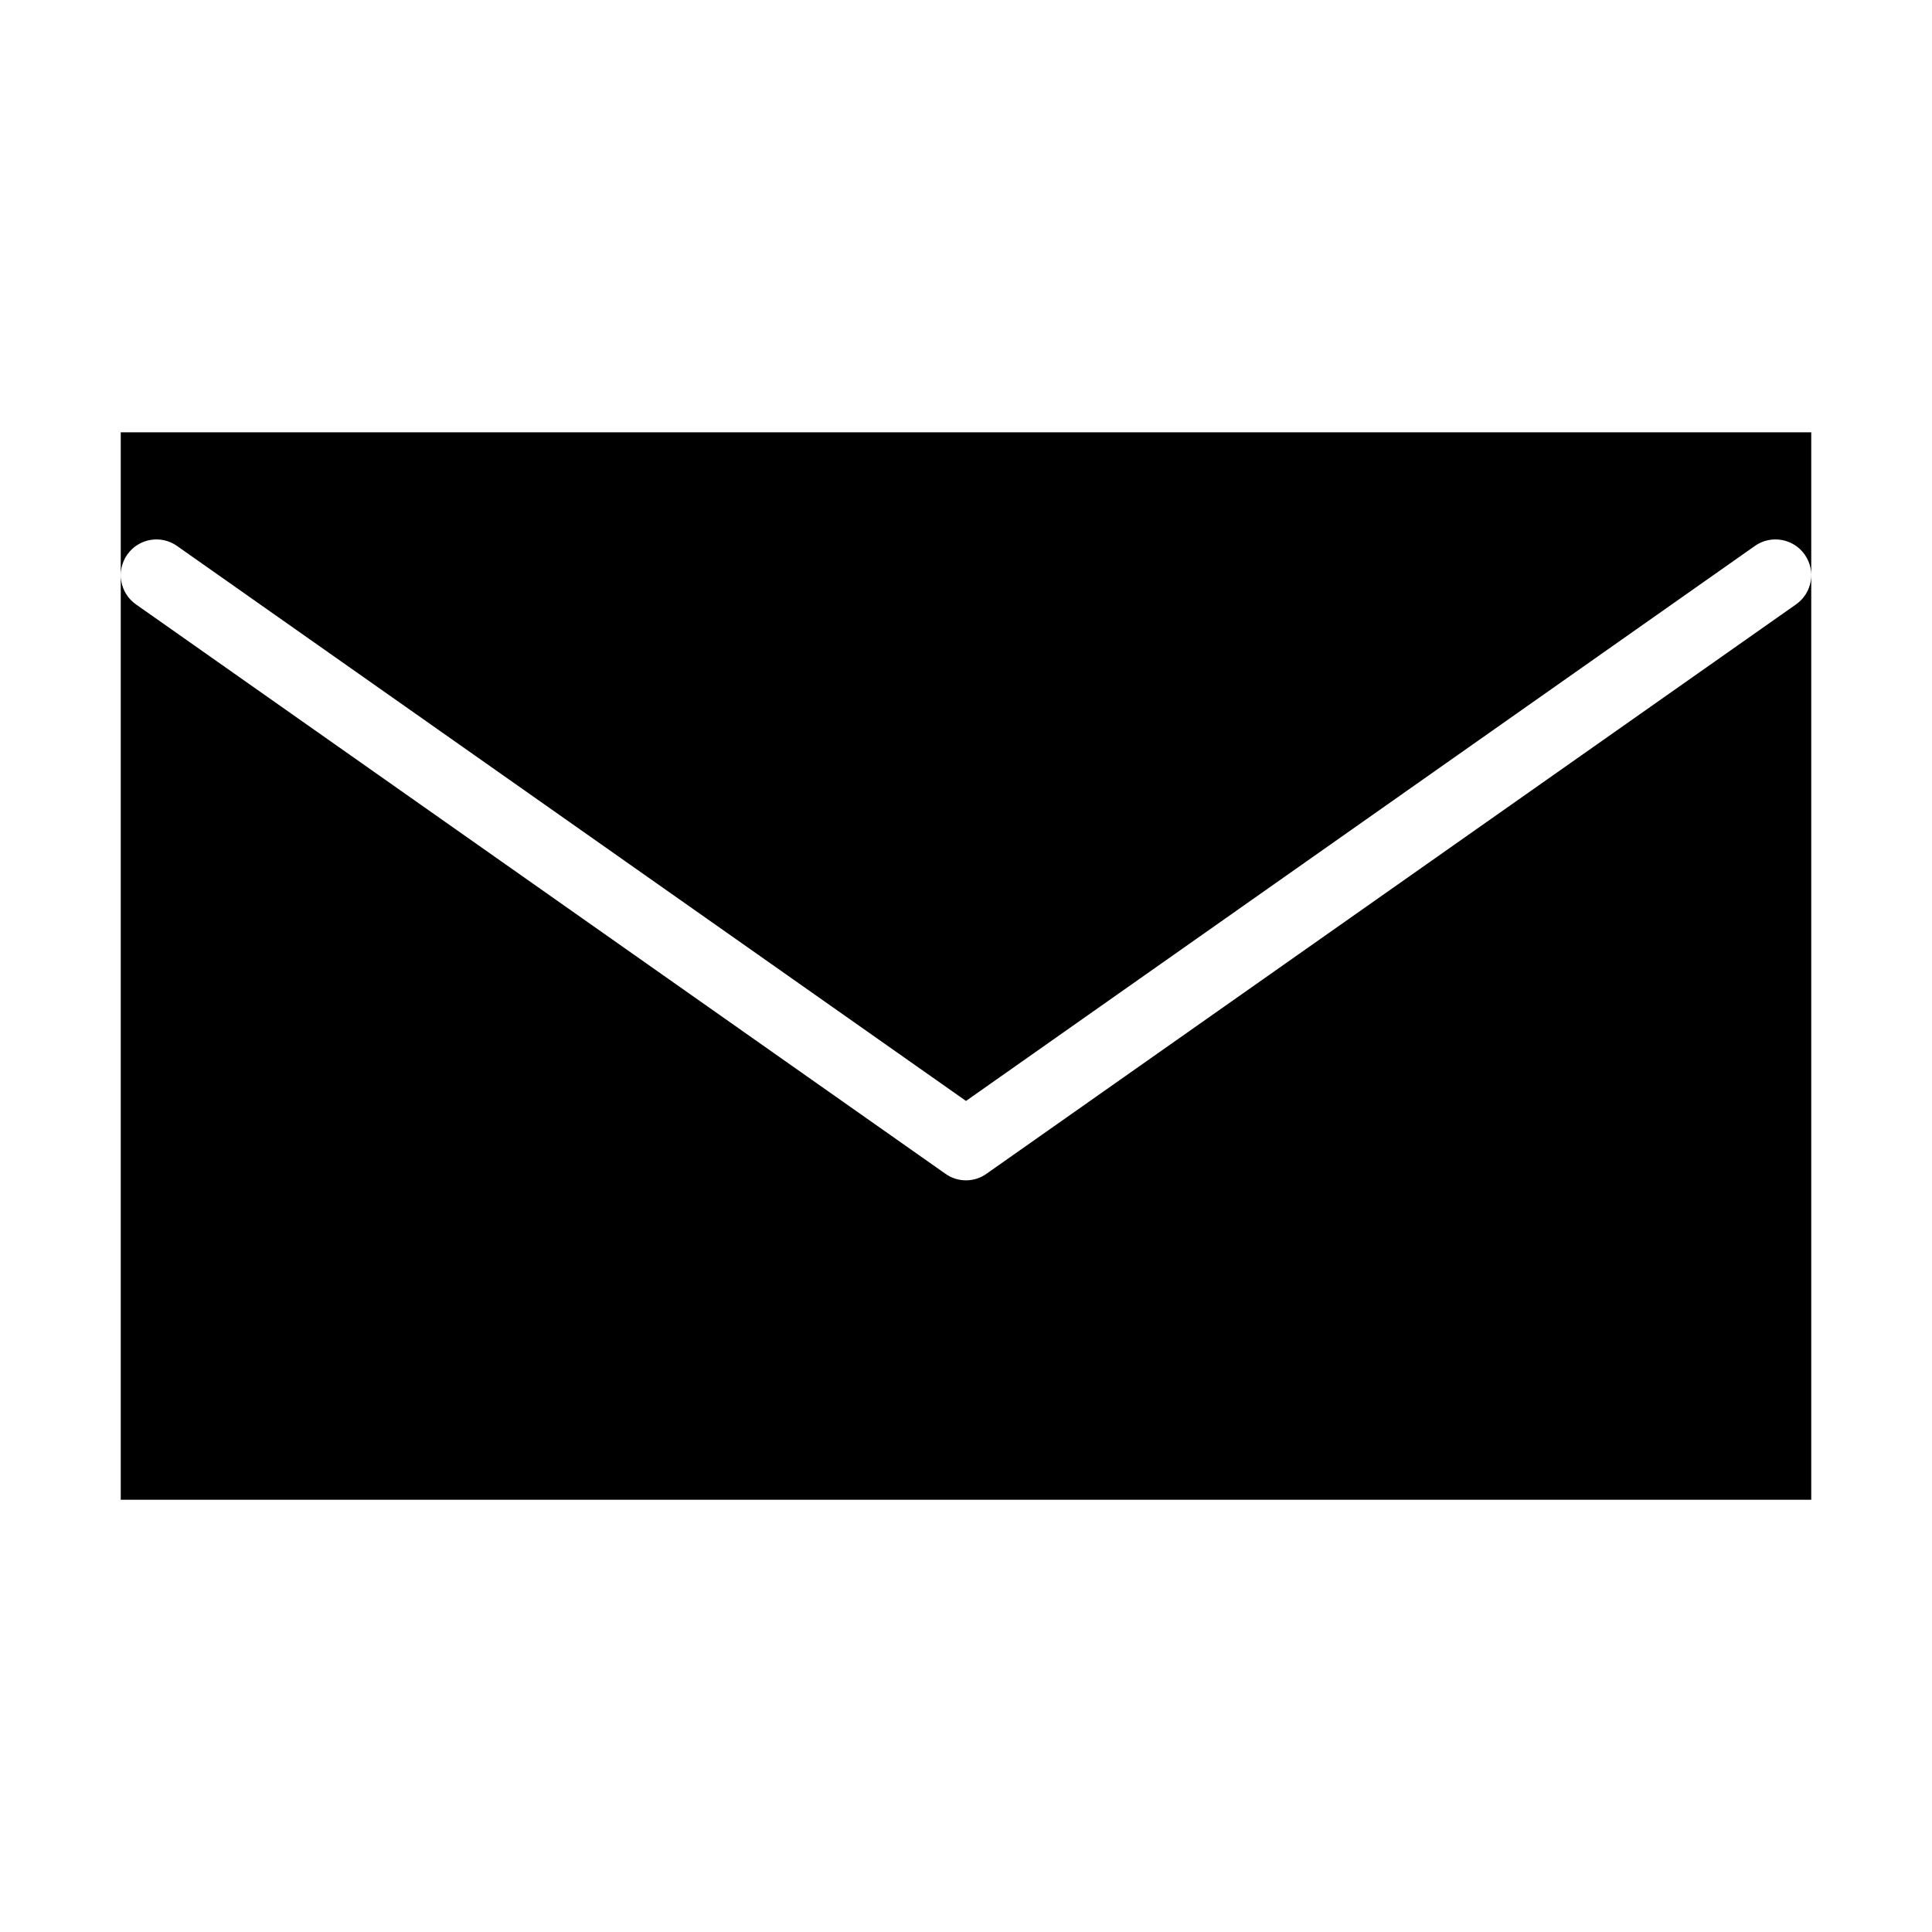
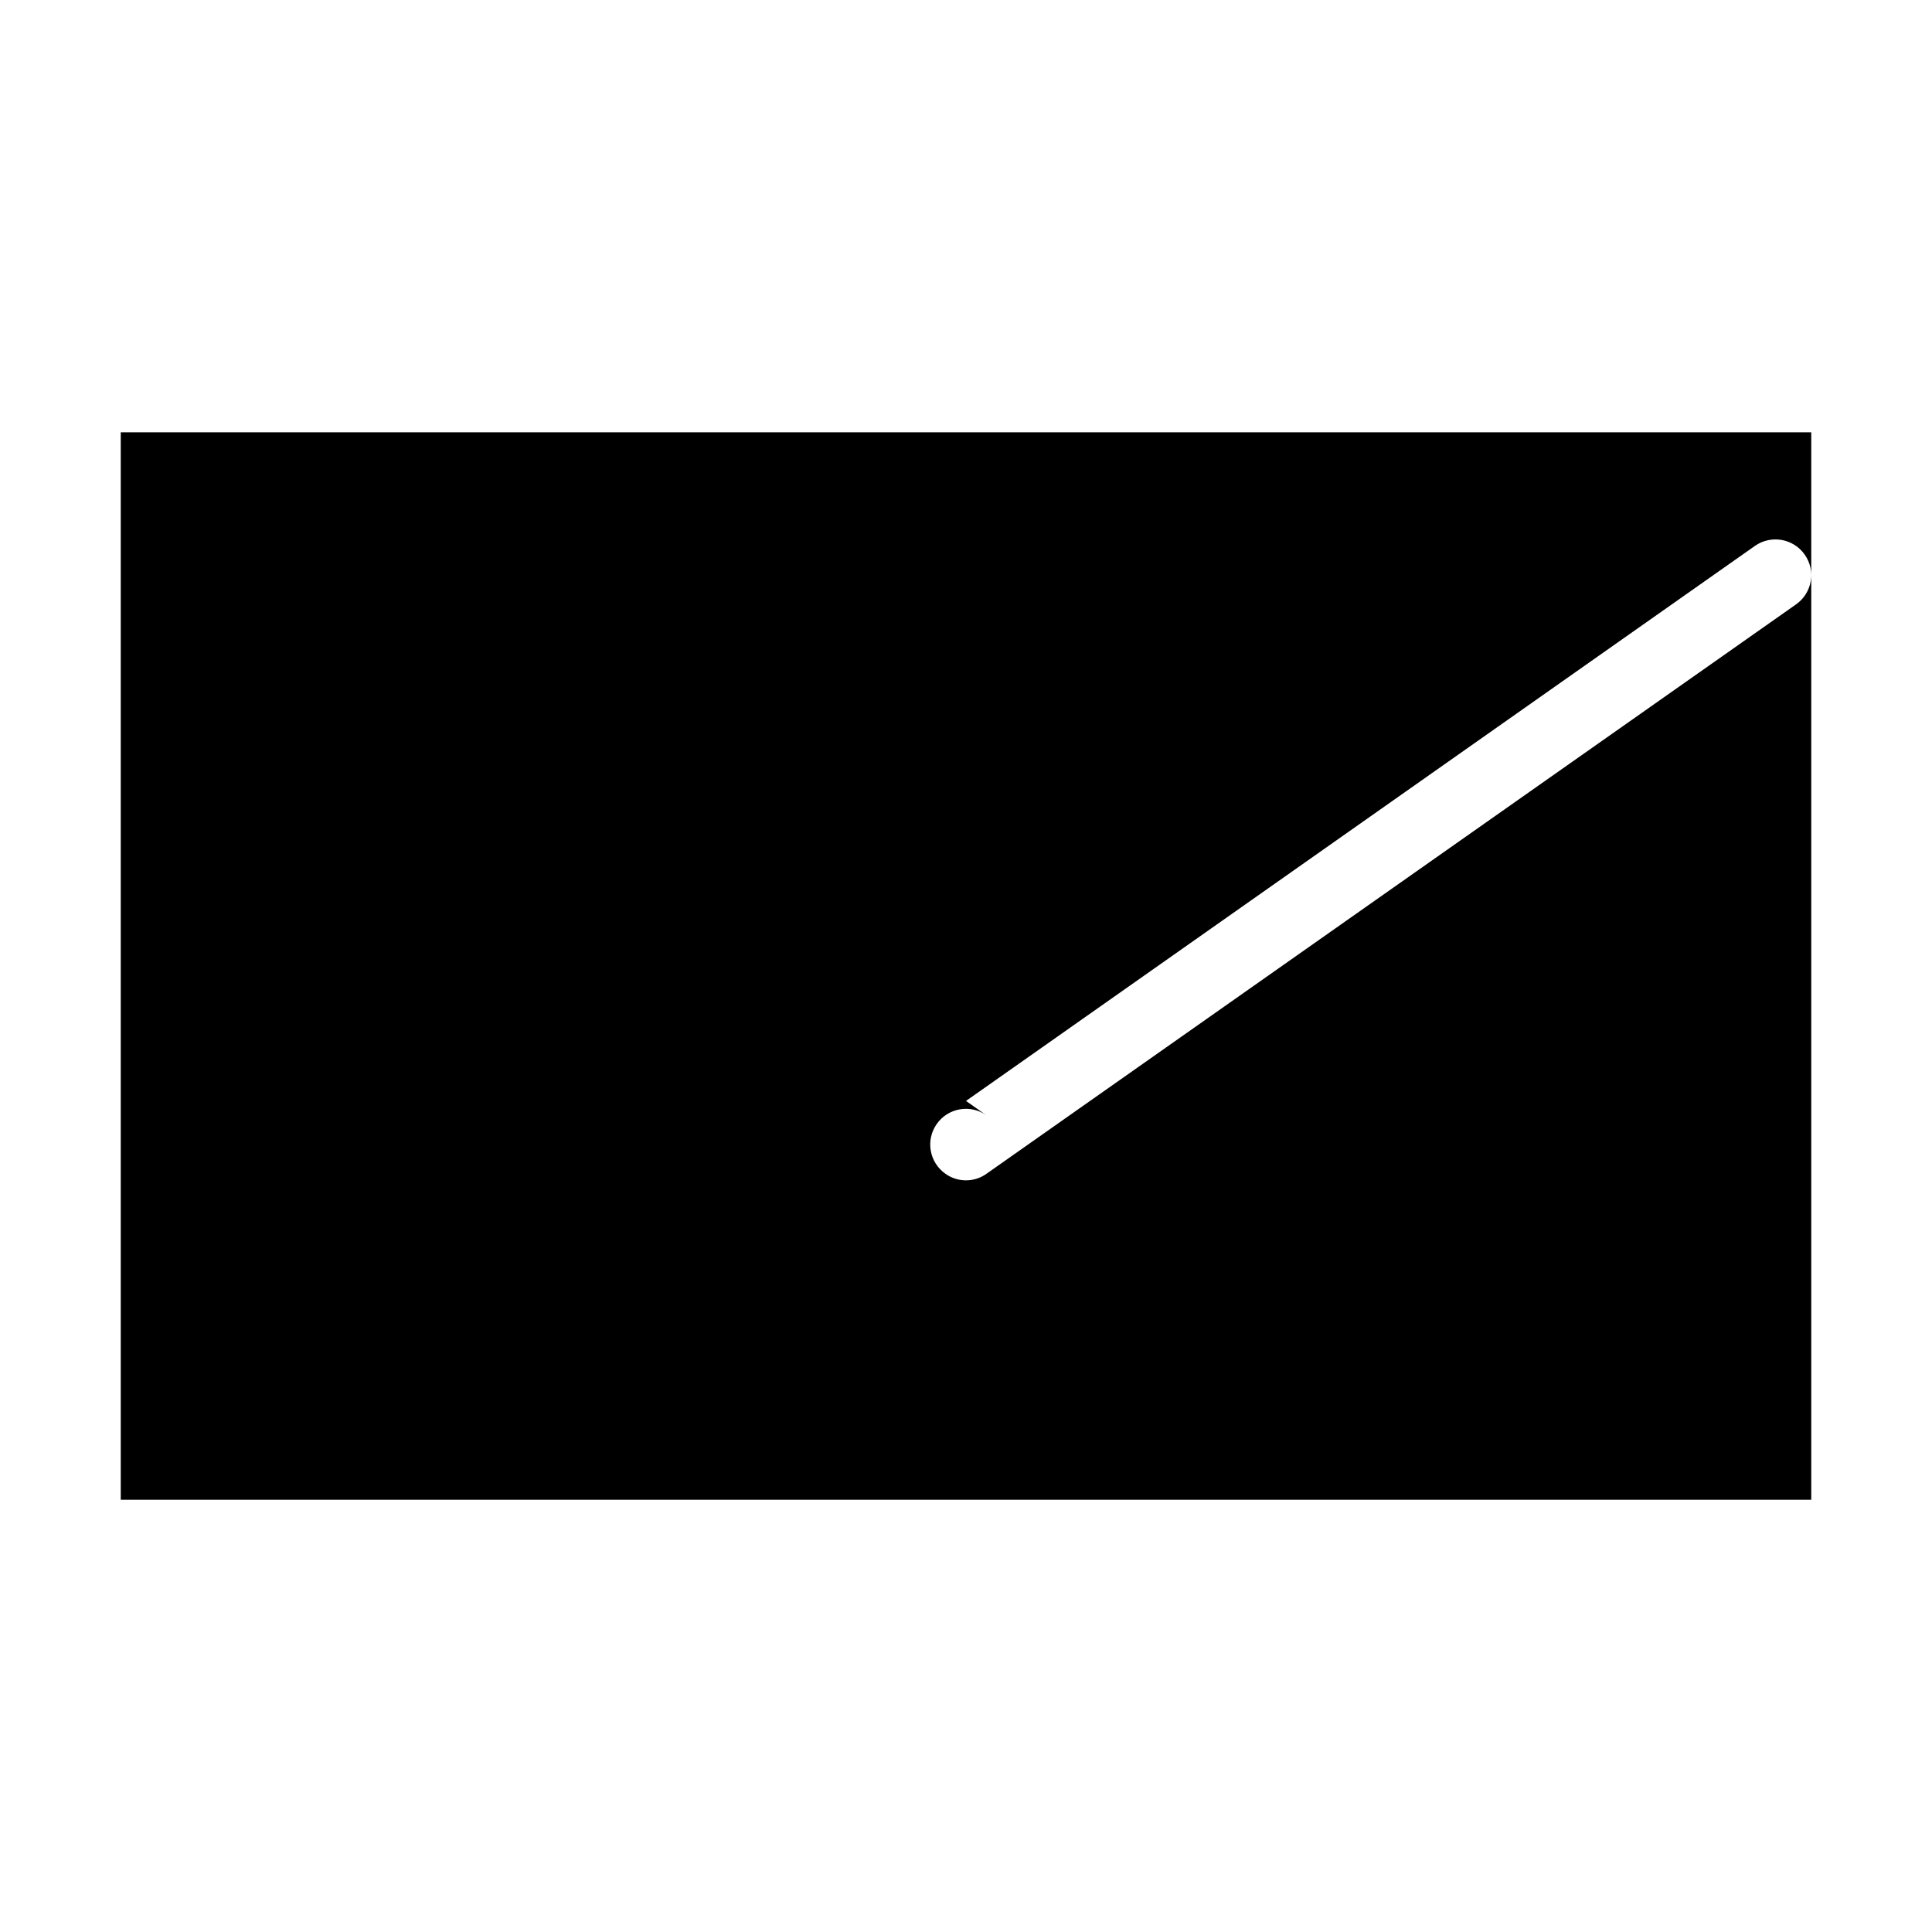
<svg xmlns="http://www.w3.org/2000/svg" version="1.1" id="Layer_1" x="0px" y="0px" width="64px" height="64px" viewBox="0 0 64 64" enable-background="new 0 0 64 64" xml:space="preserve">
  <g>
-     <path d="M4,14.32v35.361h56V14.32H4z M59.496,20.021L32.678,38.883C32.475,39.028,32.239,39.1,32,39.1s-0.478-0.071-0.681-0.217   L4.504,20.021c-0.536-0.377-0.665-1.115-0.288-1.65c0.375-0.534,1.114-0.662,1.646-0.287L32,36.47l26.134-18.386   c0.536-0.375,1.272-0.247,1.649,0.287C60.161,18.906,60.032,19.644,59.496,20.021z" />
+     <path d="M4,14.32v35.361h56V14.32H4z M59.496,20.021L32.678,38.883C32.475,39.028,32.239,39.1,32,39.1s-0.478-0.071-0.681-0.217   c-0.536-0.377-0.665-1.115-0.288-1.65c0.375-0.534,1.114-0.662,1.646-0.287L32,36.47l26.134-18.386   c0.536-0.375,1.272-0.247,1.649,0.287C60.161,18.906,60.032,19.644,59.496,20.021z" />
  </g>
</svg>